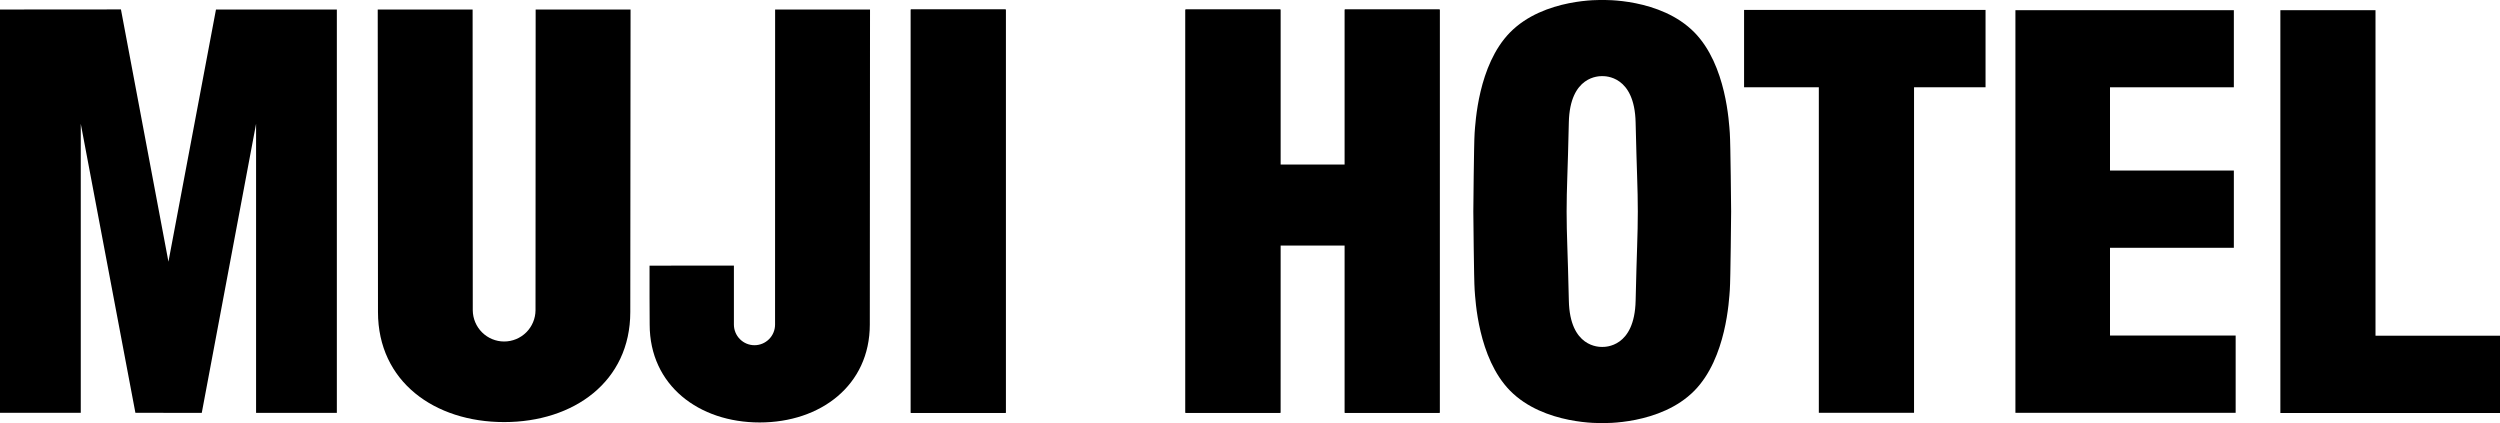
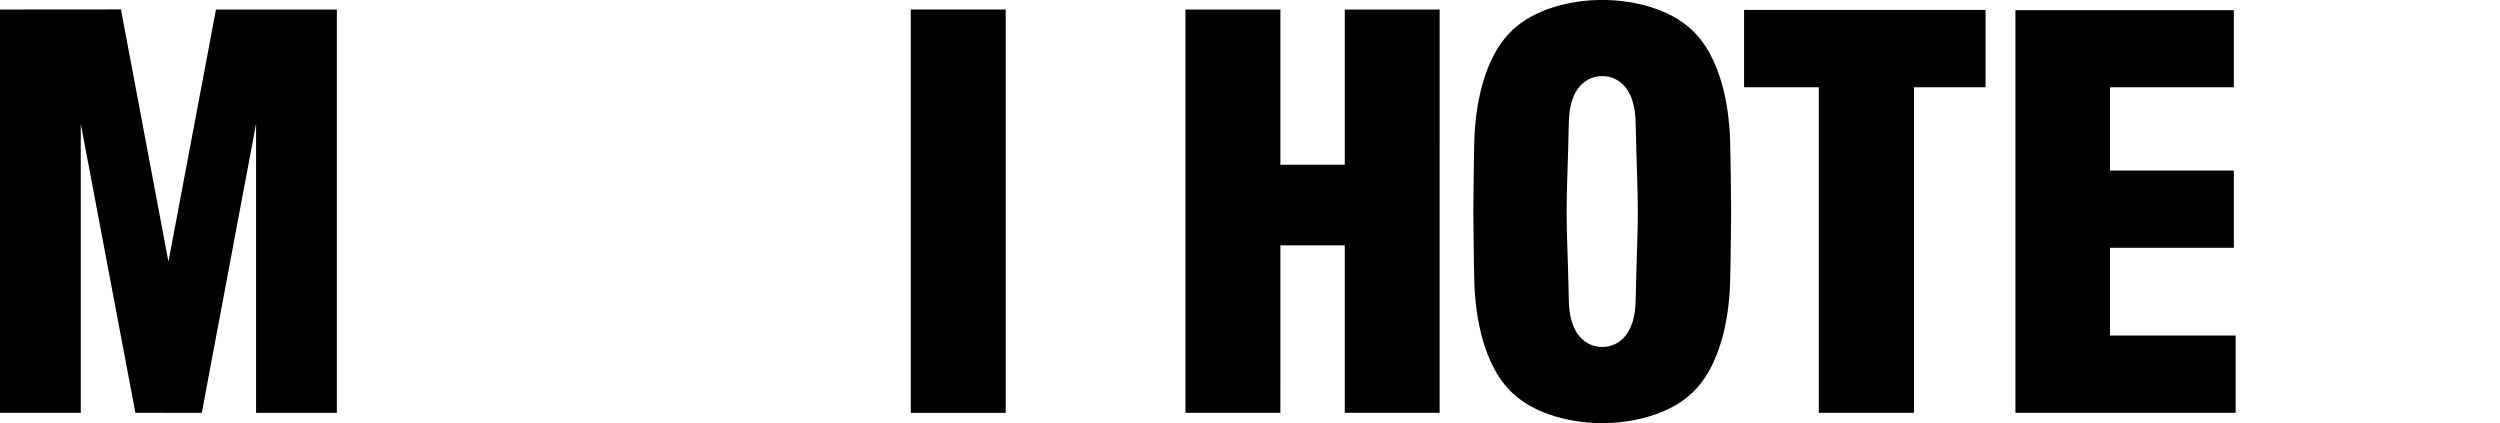
<svg xmlns="http://www.w3.org/2000/svg" width="130" height="22" viewBox="0 0 130 22" fill="none">
  <path d="M103.248 0.516V4.538H99.53V21.465H94.579V4.538H90.692V0.516H103.248Z" fill="black" />
-   <path d="M123.526 0.53V17.457H130V21.476H118.579V0.53H123.526Z" fill="black" />
  <path d="M116.16 0.53V4.539H109.72V8.868H116.16V12.885H109.72V17.448H116.254V21.466H104.802V0.53H116.16Z" fill="black" />
-   <path d="M52.297 0.495H47.361V21.469H52.297V0.495Z" fill="black" />
+   <path d="M52.297 0.495H47.361V21.469V0.495Z" fill="black" />
  <path d="M52.297 0.495H47.361V21.469H52.297V0.495Z" fill="black" />
  <path d="M13.316 6.437L10.492 21.469L7.041 21.466L4.2 6.436V21.466H0V0.495L6.289 0.49L8.759 13.608L11.231 0.495H17.516V21.469H13.316V6.437Z" fill="black" />
-   <path d="M32.775 16.224C32.775 19.847 29.831 21.948 26.216 21.948C22.598 21.948 19.655 19.846 19.655 16.224L19.642 0.494H24.576L24.584 16.135C24.588 16.566 24.761 16.979 25.067 17.283C25.372 17.587 25.785 17.758 26.216 17.758C26.646 17.758 27.059 17.587 27.365 17.283C27.67 16.979 27.844 16.566 27.847 16.135L27.854 0.494H32.789L32.775 16.224Z" fill="black" />
-   <path d="M45.23 16.877C45.23 20.043 42.662 21.968 39.503 21.968C36.347 21.968 33.783 20.043 33.783 16.877C33.774 16.085 33.776 14.923 33.776 13.814L38.163 13.81V16.878C38.163 17.163 38.276 17.436 38.477 17.637C38.677 17.838 38.949 17.951 39.233 17.951C39.517 17.951 39.789 17.838 39.99 17.637C40.191 17.436 40.303 17.163 40.303 16.878L40.306 0.495H45.241L45.23 16.877Z" fill="black" />
-   <path d="M69.928 0.495V8.565H66.581V0.495H61.645V21.466H66.58L66.581 12.757H69.928V21.466H74.86L74.862 0.495H69.928Z" fill="black" />
  <path d="M69.928 0.495V8.565H66.581V0.495H61.645V21.466H66.58L66.581 12.757H69.928V21.466H74.86L74.862 0.495H69.928Z" fill="black" />
  <path d="M89.95 6.919C89.91 6.417 89.777 3.39 88.115 1.691C86.349 -0.114 83.315 0.001 83.315 0.001C83.315 0.001 80.286 -0.114 78.517 1.691C76.855 3.39 76.722 6.417 76.68 6.919C76.643 7.42 76.613 11 76.613 11C76.613 11 76.643 14.582 76.682 15.081C76.722 15.582 76.855 18.61 78.517 20.309C80.286 22.112 83.315 21.999 83.315 21.999C83.315 21.999 86.349 22.112 88.115 20.309C89.777 18.61 89.91 15.582 89.95 15.081C89.989 14.582 90.019 11 90.019 11C90.019 11 89.989 7.42 89.95 6.919ZM85.053 15.633C84.999 18.073 83.465 18.04 83.315 18.04C83.165 18.04 81.631 18.073 81.58 15.633C81.522 13 81.464 12.248 81.464 11C81.464 9.753 81.522 9.005 81.579 6.367C81.631 3.927 83.166 3.959 83.315 3.959C83.467 3.959 84.999 3.927 85.052 6.367C85.112 9.005 85.166 9.753 85.166 11C85.166 12.248 85.112 13 85.053 15.633Z" fill="black" />
</svg>